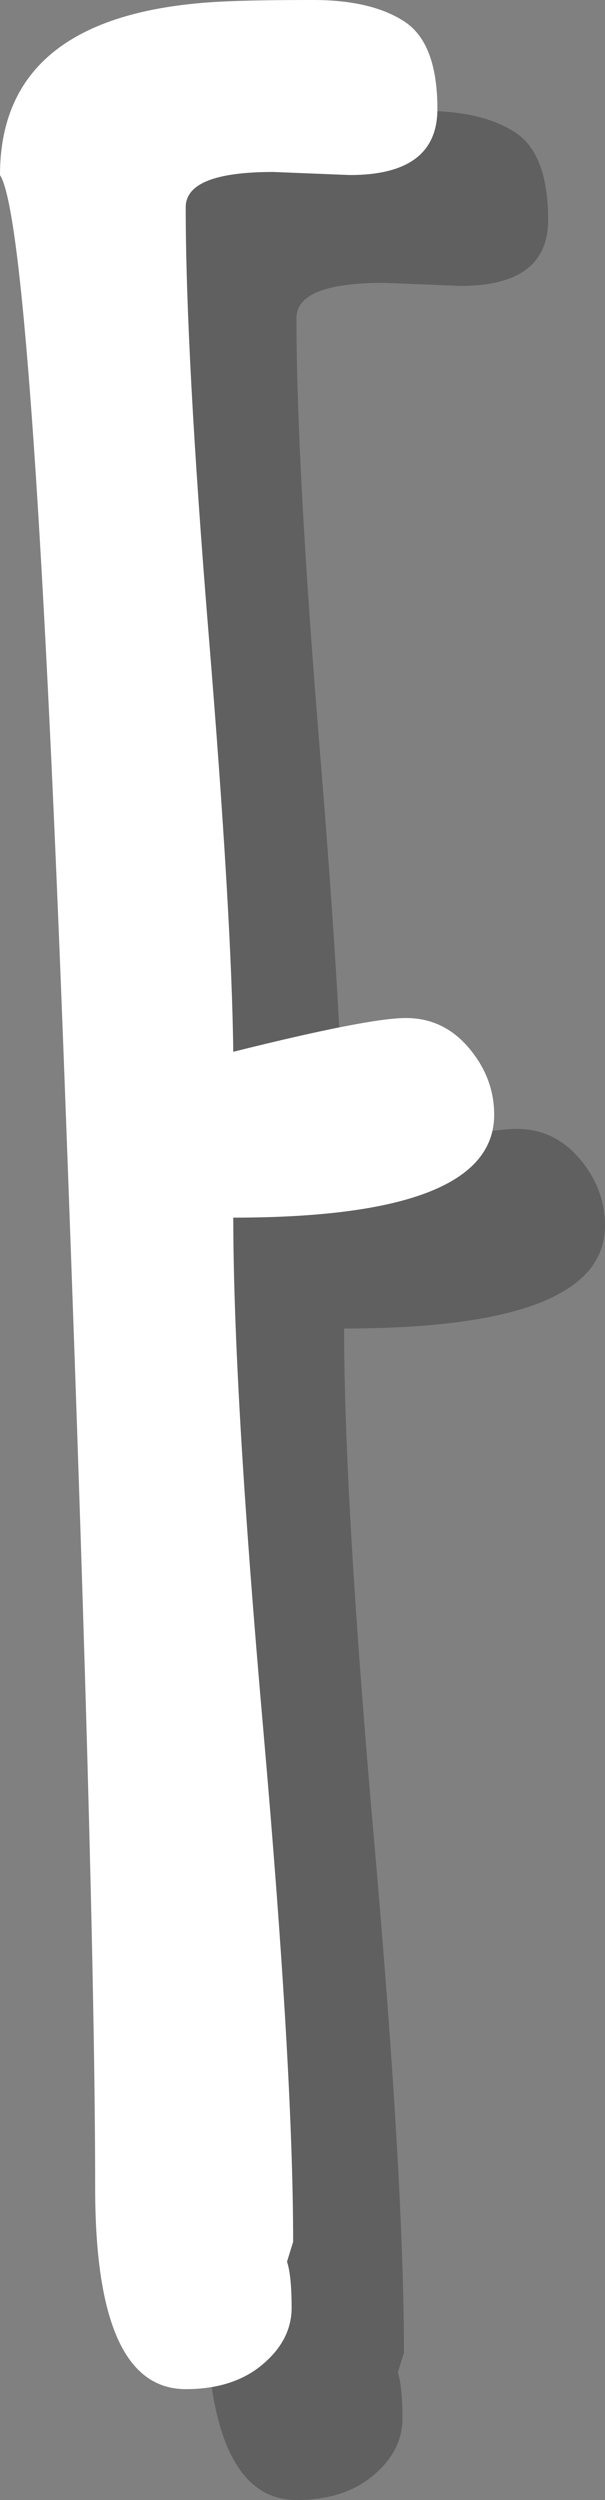
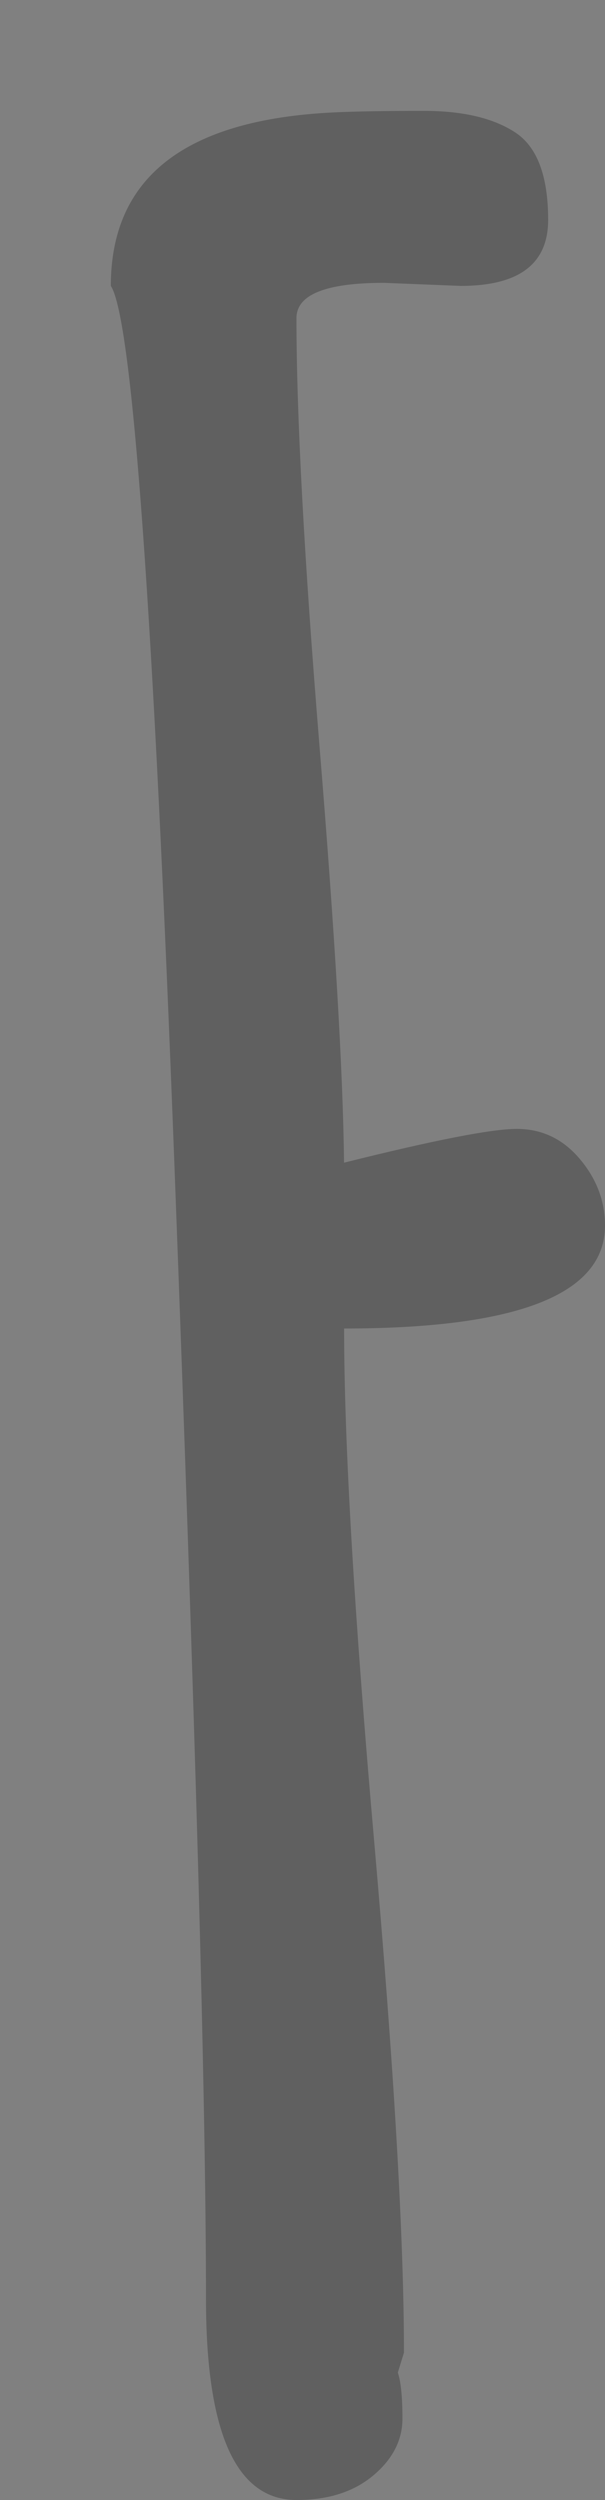
<svg xmlns="http://www.w3.org/2000/svg" version="1.1" id="Layer_1" x="0px" y="0px" width="16.377px" height="67.645px" viewBox="0 0 16.377 67.645" enable-background="new 0 0 16.377 67.645" xml:space="preserve">
  <rect x="0" y="0" width="16.377" height="67.645" fill="#808080" stroke="none" />
  <g>
    <g opacity="0.25">
      <path d="M15.692,31.355c-0.457-0.54-1.025-0.81-1.705-0.81c-0.678,0-2.236,0.305-4.674,0.914    c-0.027-2.438-0.248-6.197-0.665-11.28c-0.415-5.082-0.623-8.938-0.623-11.57c0-0.637,0.79-0.956,2.368-0.956l2.078,0.083    c1.578,0,2.367-0.595,2.367-1.786c0-1.19-0.298-1.979-0.893-2.368C13.351,3.194,12.528,3,11.476,3    c-1.054,0-1.871,0.014-2.451,0.042C5.008,3.236,3,4.801,3,7.736c0.582,0.888,1.156,8.835,1.724,23.848    c0.567,15.012,0.852,25.218,0.852,30.619c0,3.628,0.817,5.441,2.451,5.441c0.858,0,1.551-0.222,2.078-0.665    c0.525-0.441,0.789-0.956,0.789-1.537s-0.041-0.997-0.125-1.246l0.166-0.539c0-3.103-0.27-7.729-0.81-13.877    c-0.54-6.147-0.81-10.76-0.81-13.834c4.707,0,7.062-0.928,7.062-2.783C16.377,32.498,16.149,31.895,15.692,31.355z" />
    </g>
    <g>
-       <path fill="#FFFFFF" d="M12.692,28.355c-0.457-0.54-1.025-0.81-1.705-0.81c-0.678,0-2.236,0.305-4.673,0.914    c-0.028-2.438-0.249-6.197-0.665-11.28C5.235,12.097,5.027,8.24,5.027,5.609c0-0.637,0.79-0.956,2.368-0.956l2.077,0.083    c1.579,0,2.368-0.595,2.368-1.786c0-1.19-0.298-1.979-0.894-2.368C10.351,0.194,9.528,0,8.475,0s-1.87,0.014-2.451,0.042    C2.008,0.236,0,1.801,0,4.736c0.582,0.888,1.156,8.835,1.724,23.848c0.567,15.012,0.852,25.218,0.852,30.619    c0,3.628,0.817,5.441,2.451,5.441c0.858,0,1.551-0.222,2.077-0.665c0.526-0.441,0.79-0.956,0.79-1.537s-0.042-0.997-0.125-1.246    l0.166-0.539c0-3.103-0.27-7.729-0.81-13.876c-0.54-6.148-0.81-10.761-0.81-13.835c4.708,0,7.062-0.928,7.062-2.783    C13.377,29.498,13.149,28.895,12.692,28.355z" />
-     </g>
+       </g>
  </g>
</svg>